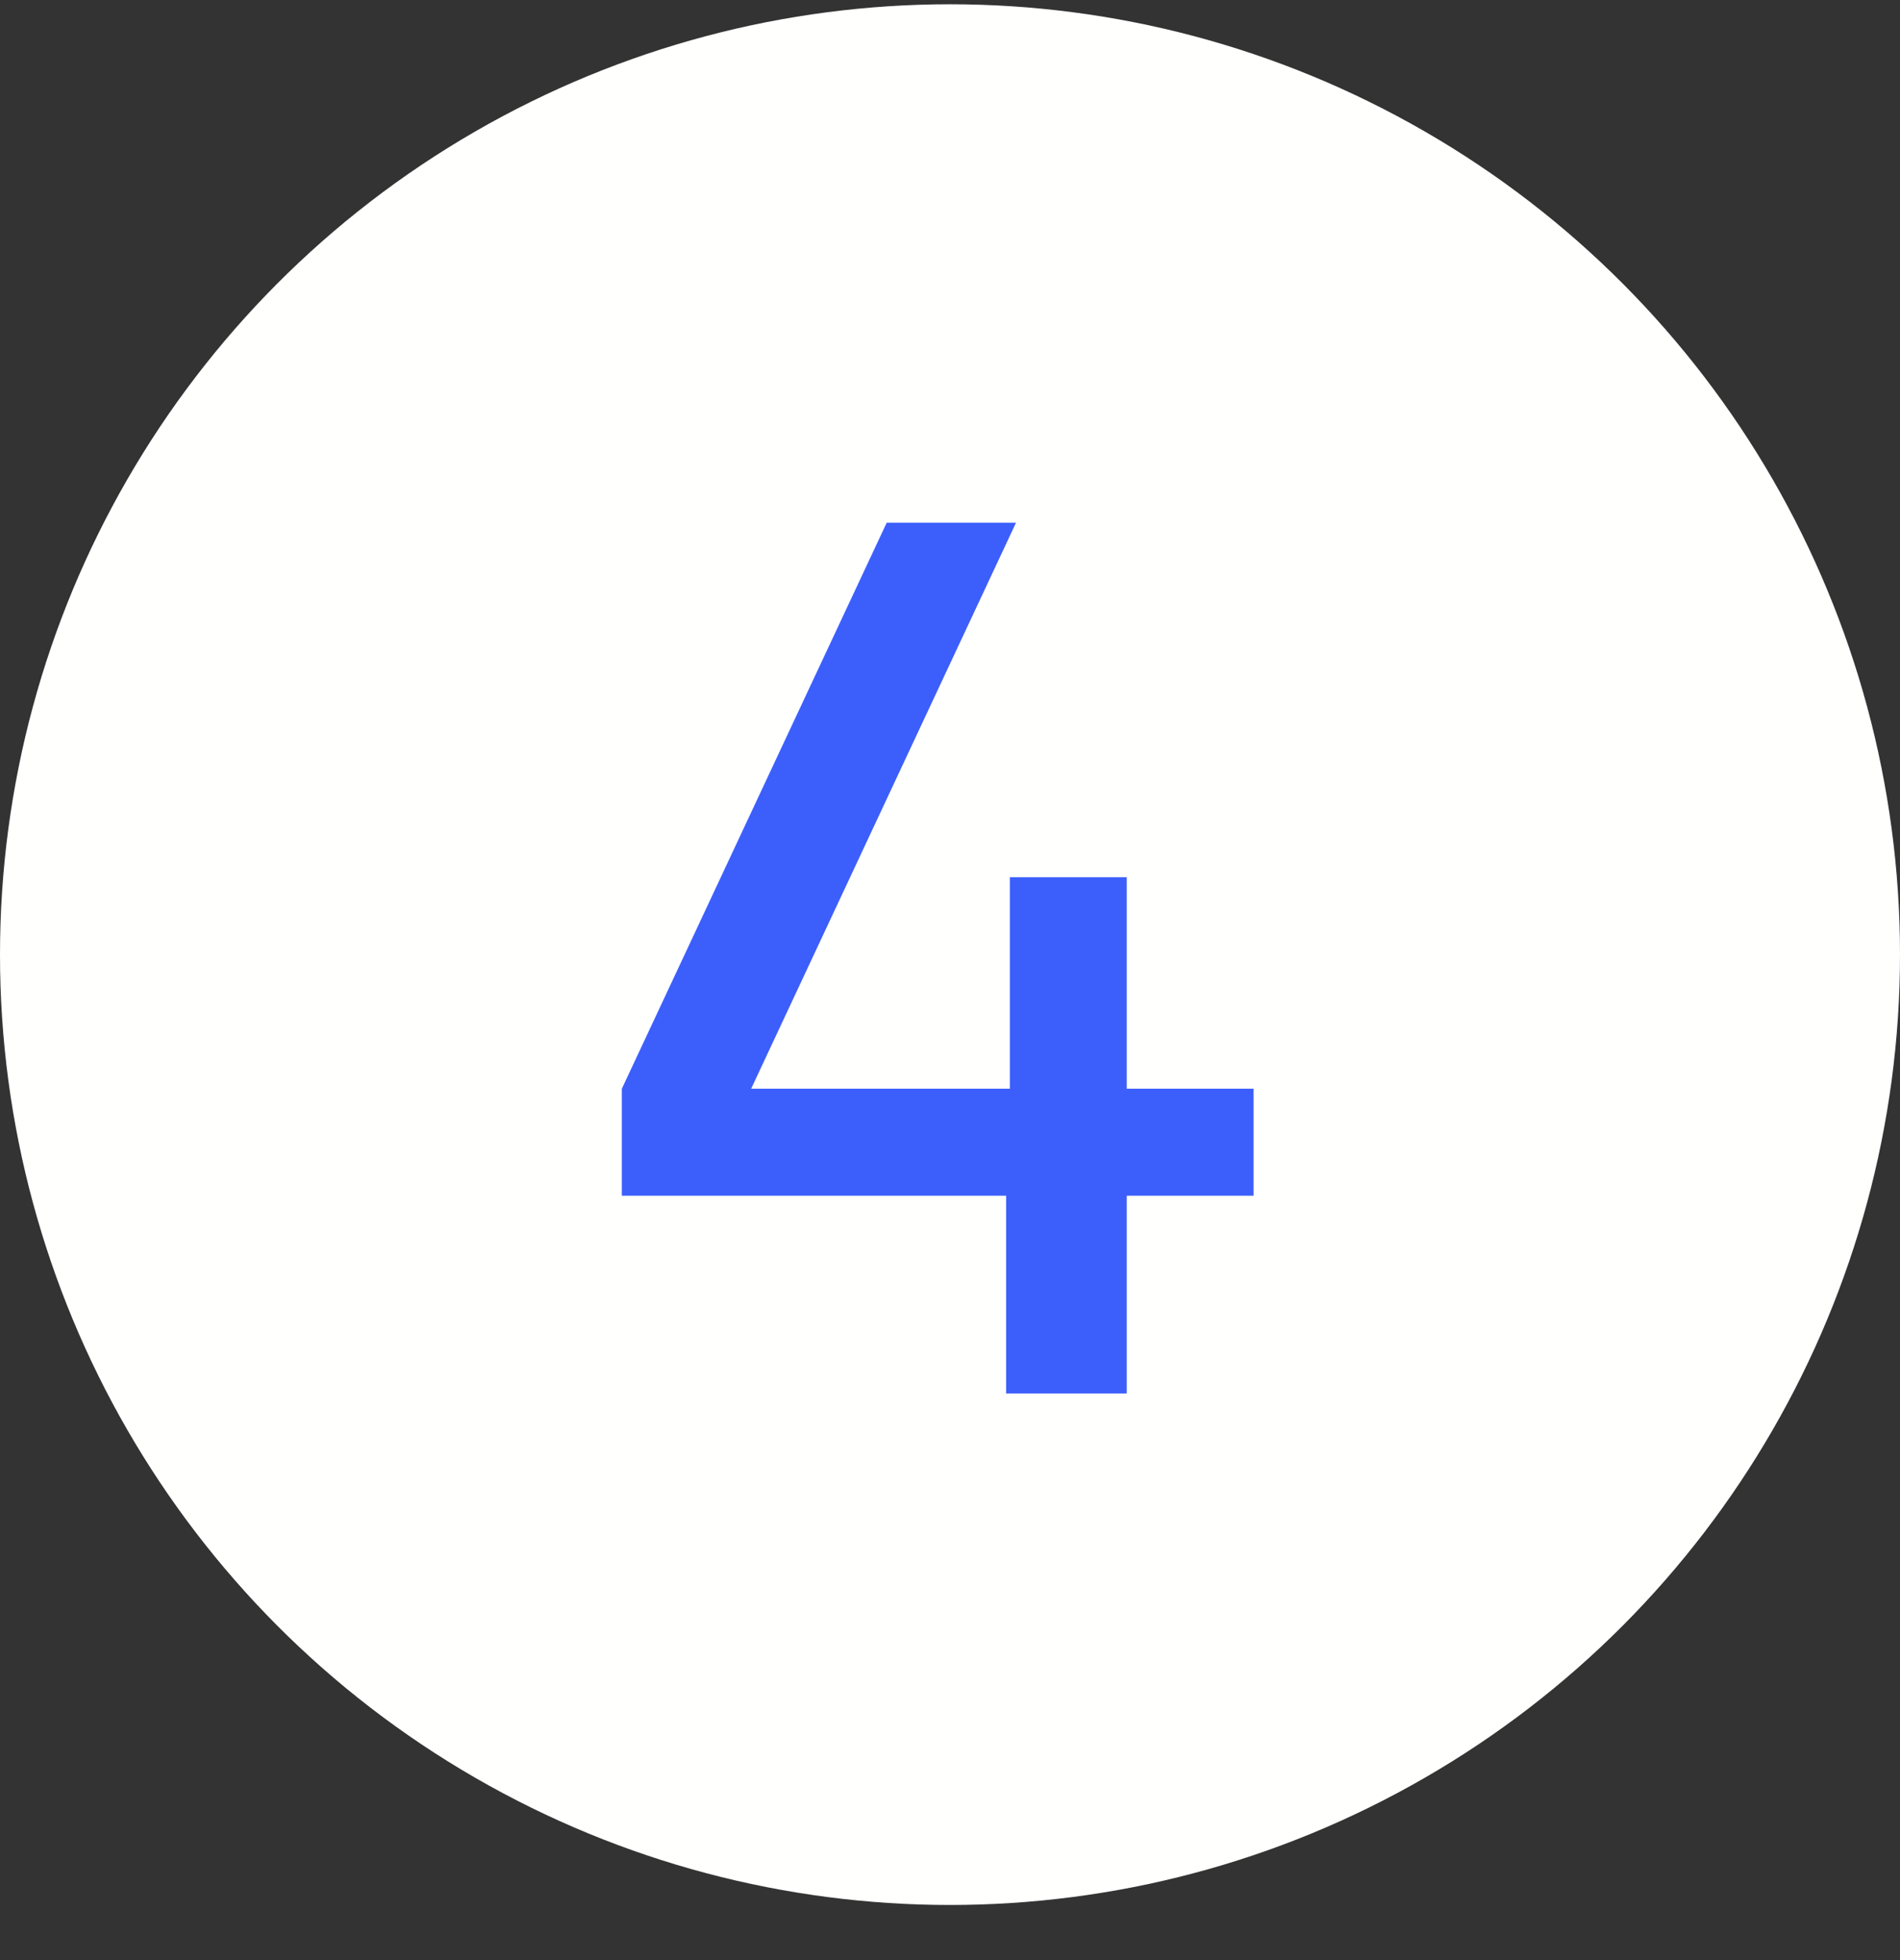
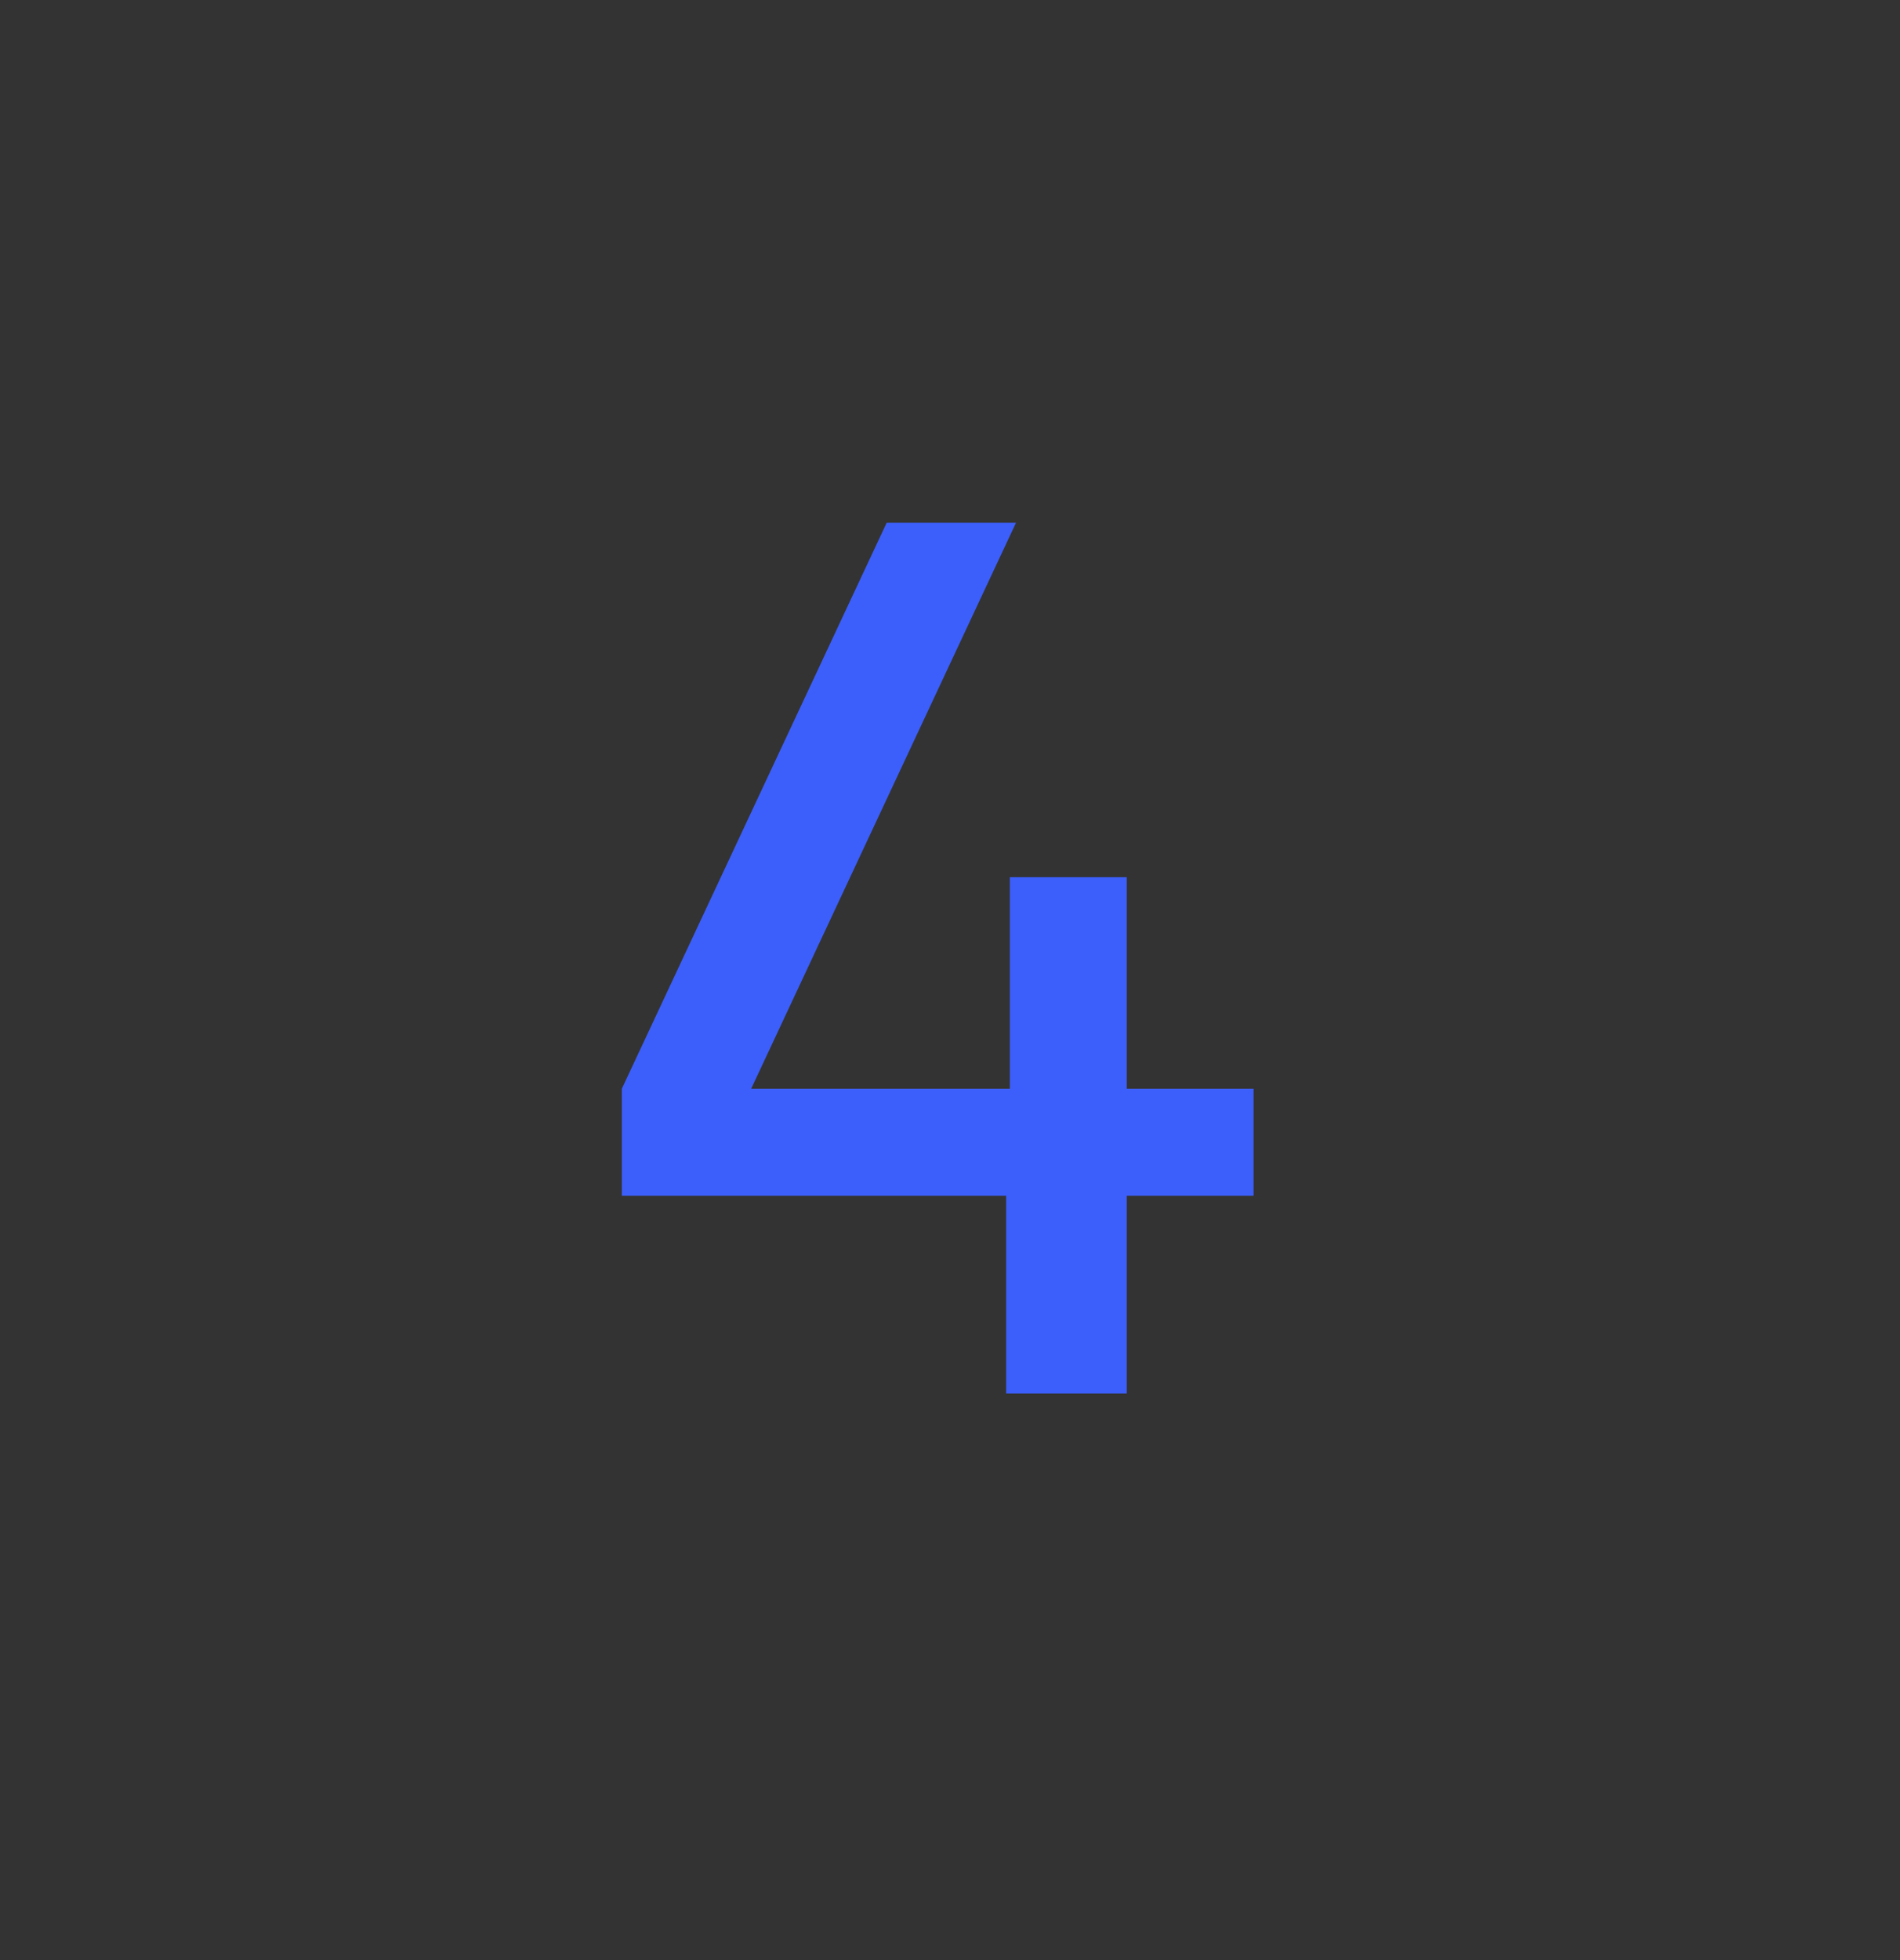
<svg xmlns="http://www.w3.org/2000/svg" width="32" height="33" viewBox="0 0 32 33" fill="none">
  <rect x="0" y="0" width="32" height="33" fill="#333333" stroke="none" />
-   <circle cx="16" cy="16.072" r="16" fill="#FFFFFE" />
  <path d="M10.473 20.131H16.945V23.461H18.977V20.131H21.113V18.33H18.977V14.769H17.008V18.33H12.651L17.112 8.8H14.934L10.473 18.33V20.131Z" fill="#3C5FFB" />
</svg>